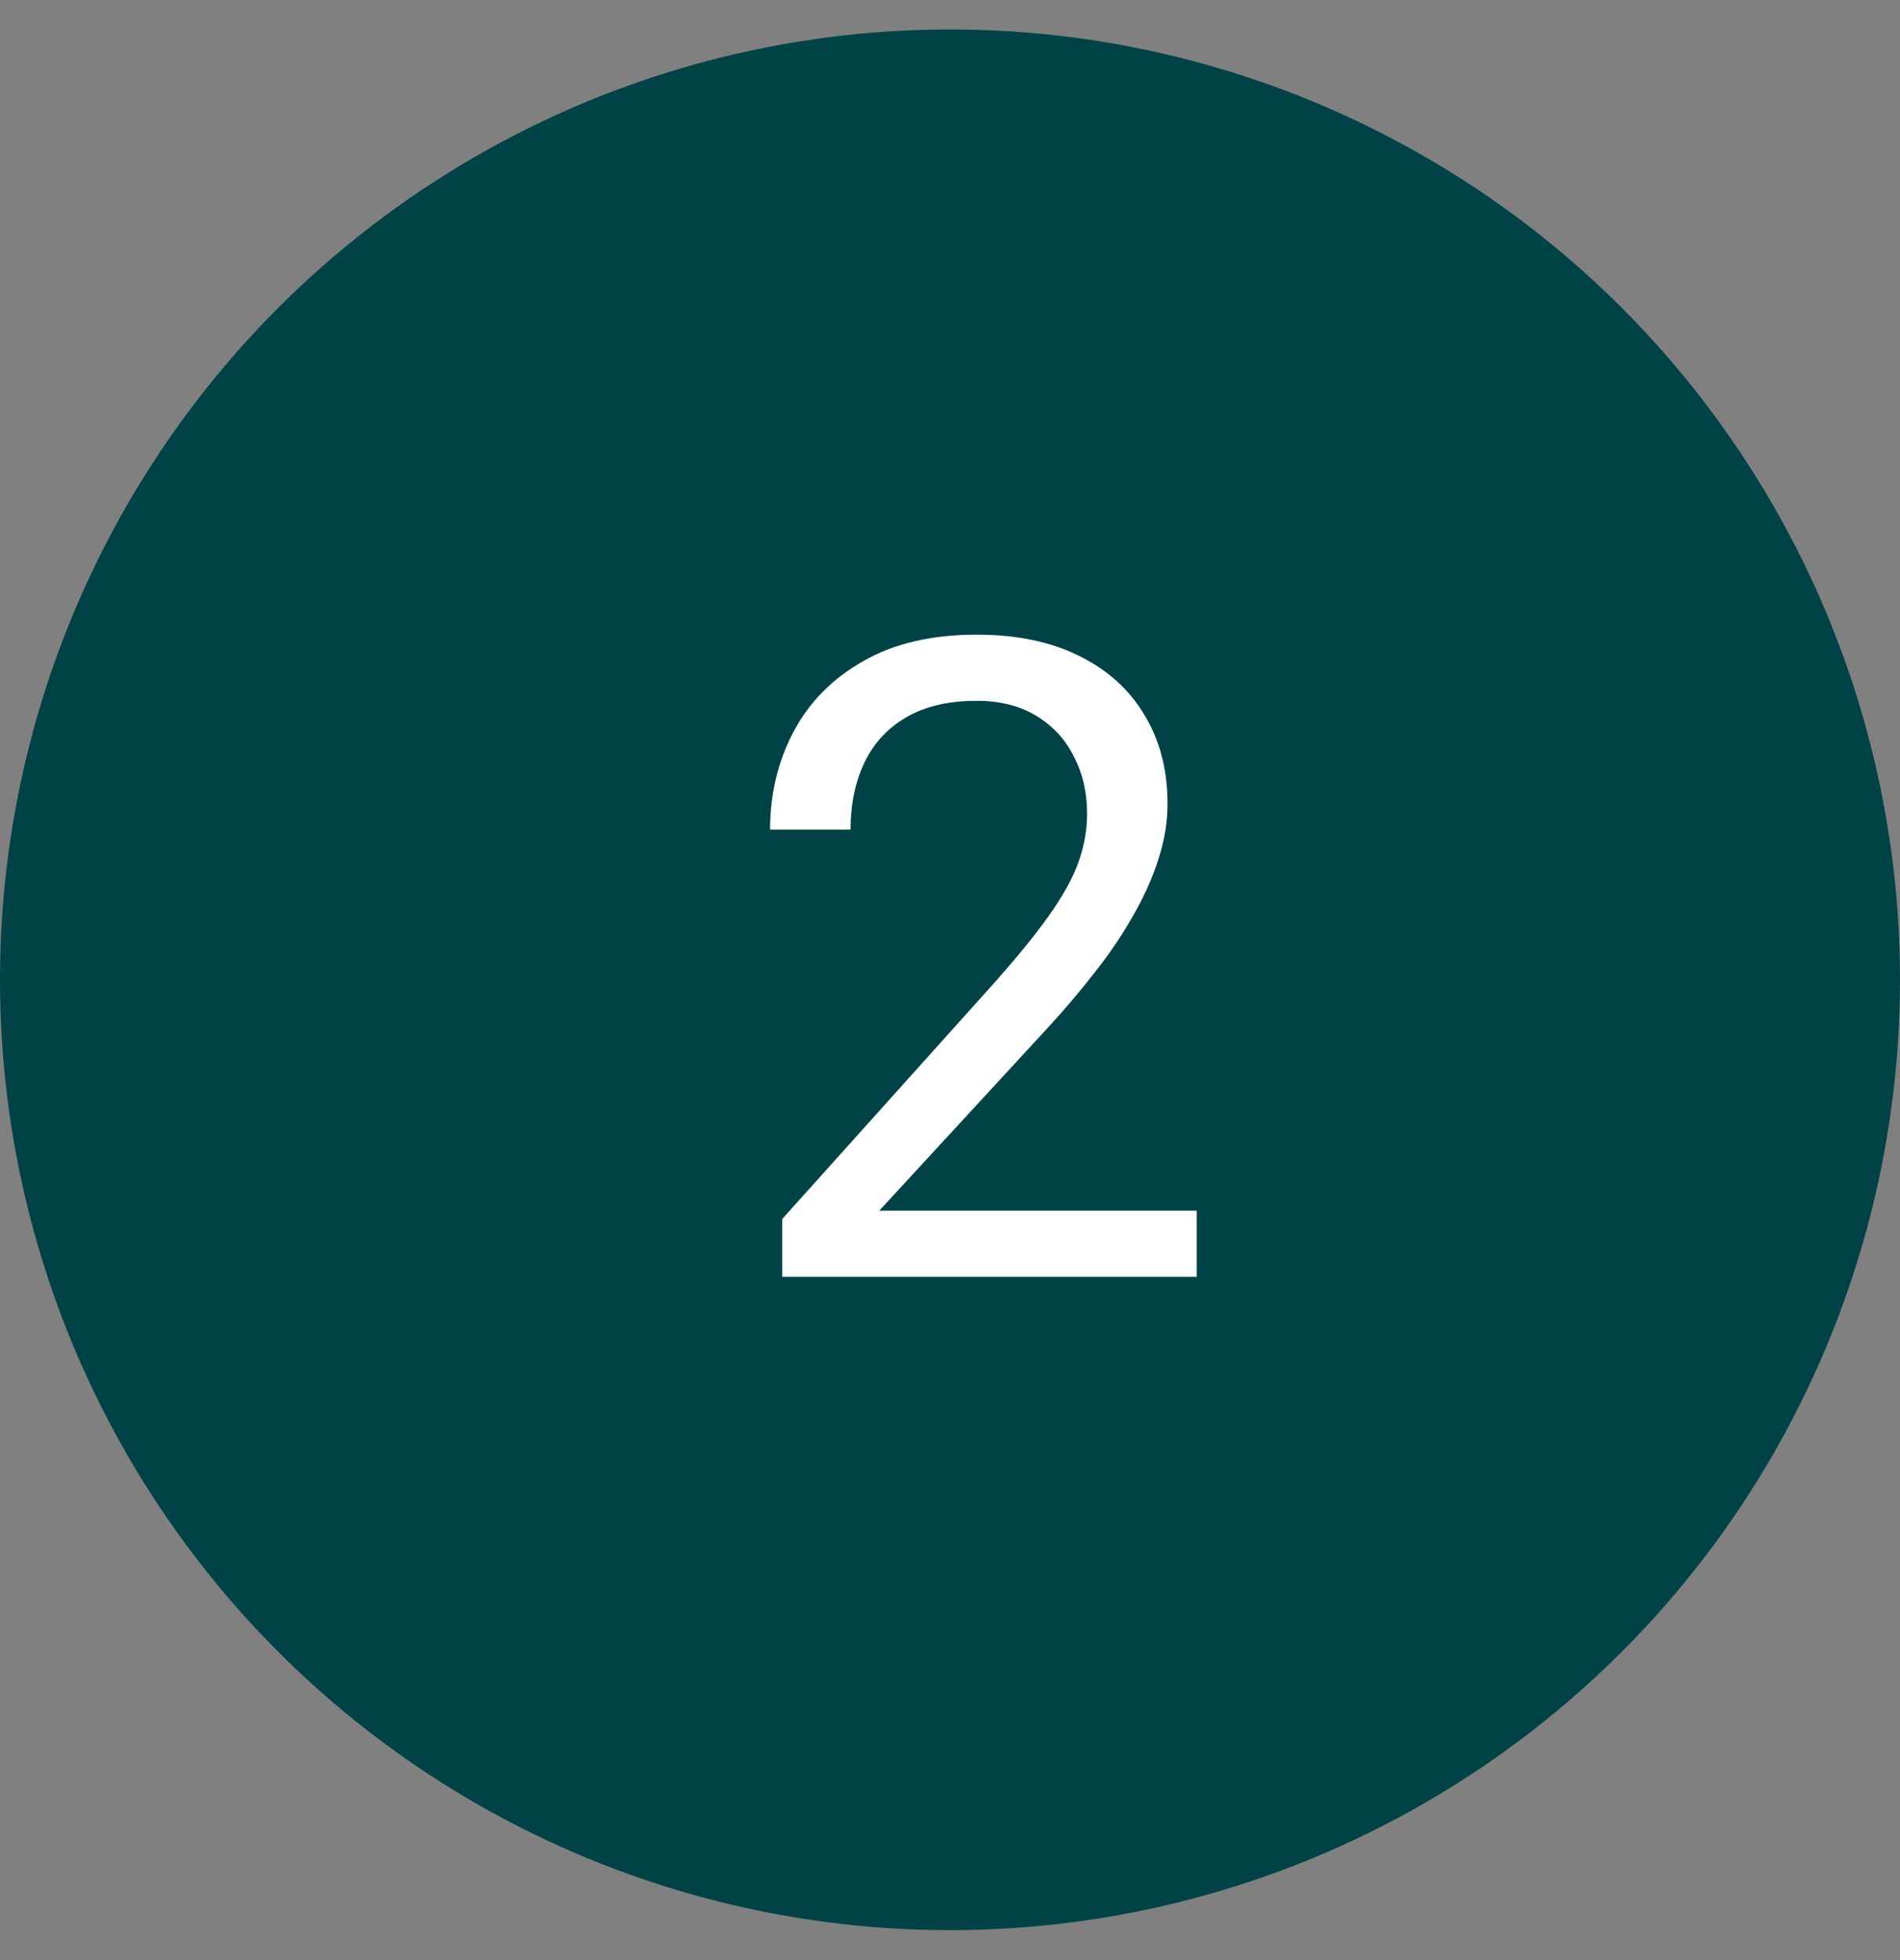
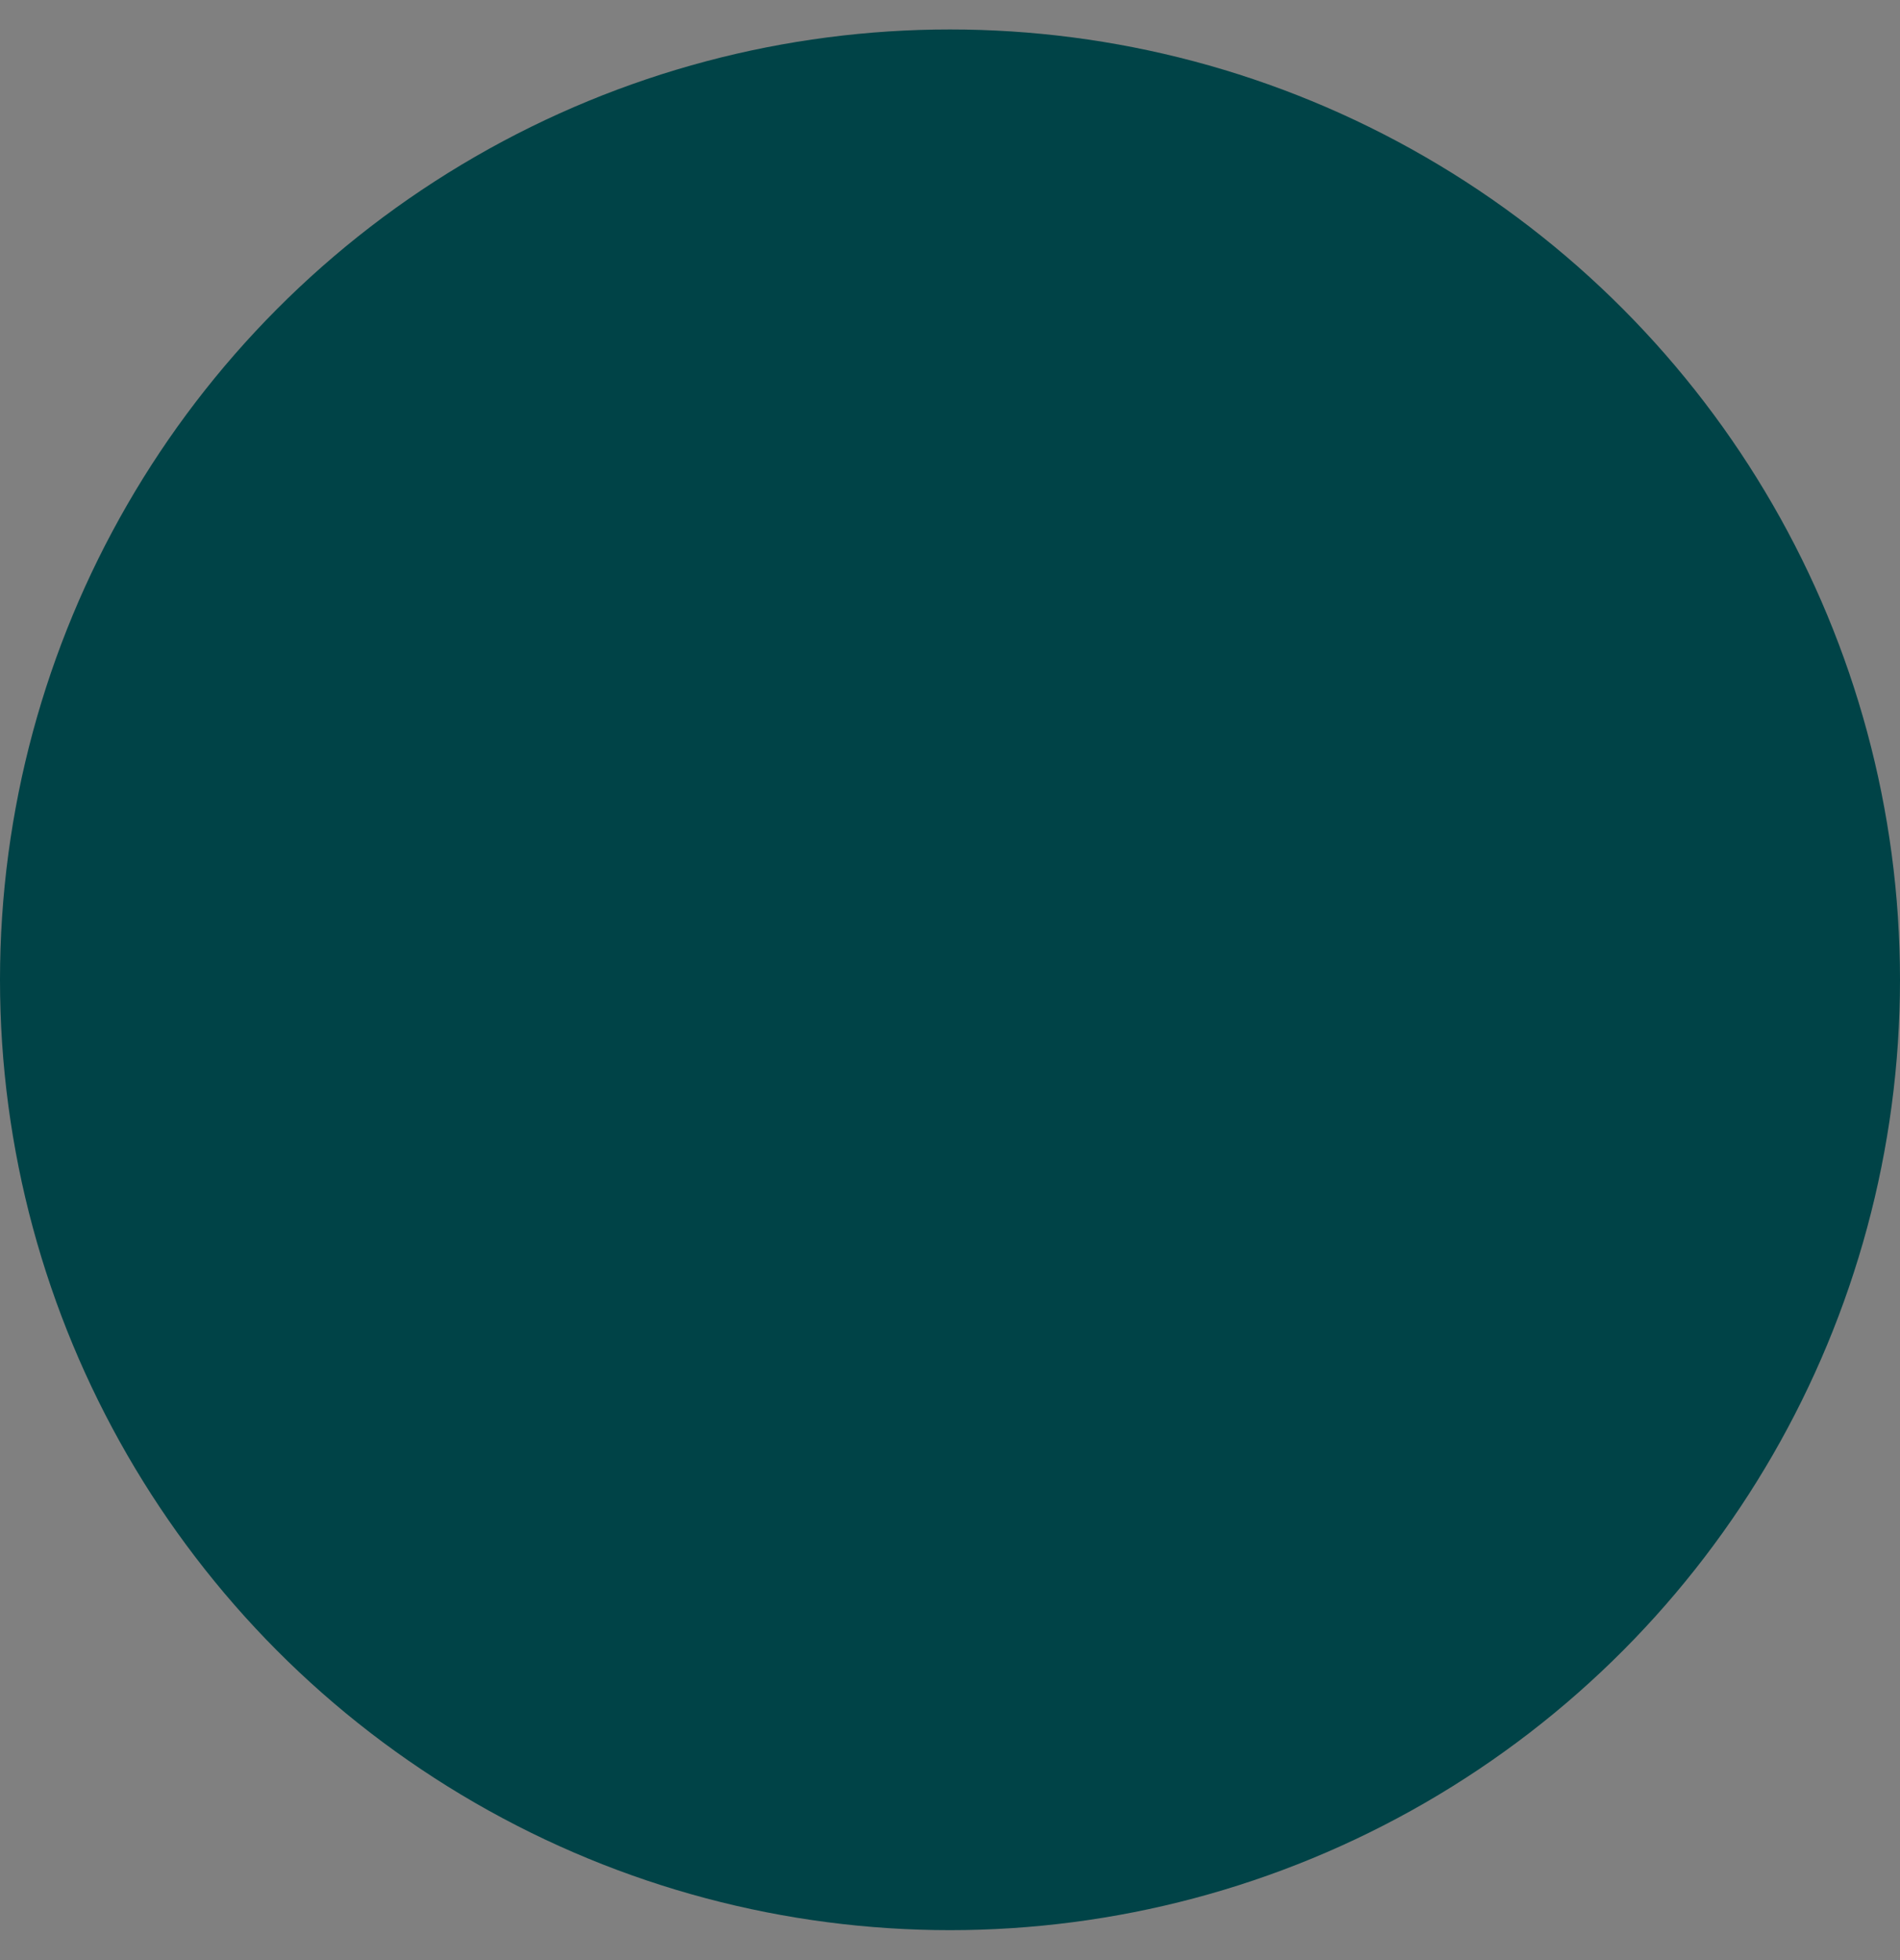
<svg xmlns="http://www.w3.org/2000/svg" width="32" height="33" viewBox="0 0 32 33" fill="none">
  <rect x="0" y="0" width="32" height="33" fill="#808080" stroke="none" />
  <circle cx="16" cy="16.496" r="16" fill="#004347" />
-   <path d="M20.155 20.383V21.496H13.175V20.522L16.669 16.633C17.098 16.154 17.43 15.749 17.665 15.417C17.904 15.08 18.07 14.78 18.163 14.516C18.26 14.247 18.309 13.974 18.309 13.696C18.309 13.344 18.236 13.027 18.089 12.743C17.948 12.455 17.738 12.226 17.459 12.055C17.181 11.884 16.844 11.799 16.449 11.799C15.975 11.799 15.58 11.891 15.262 12.077C14.95 12.258 14.715 12.511 14.559 12.839C14.403 13.166 14.325 13.542 14.325 13.967H12.97C12.97 13.366 13.102 12.817 13.365 12.319C13.629 11.821 14.02 11.425 14.537 11.132C15.055 10.834 15.692 10.685 16.449 10.685C17.123 10.685 17.699 10.805 18.177 11.044C18.656 11.279 19.022 11.611 19.276 12.04C19.535 12.465 19.664 12.963 19.664 13.534C19.664 13.847 19.61 14.164 19.503 14.487C19.4 14.804 19.256 15.121 19.071 15.439C18.89 15.756 18.678 16.069 18.434 16.376C18.194 16.684 17.938 16.987 17.665 17.284L14.808 20.383H20.155Z" fill="white" />
</svg>